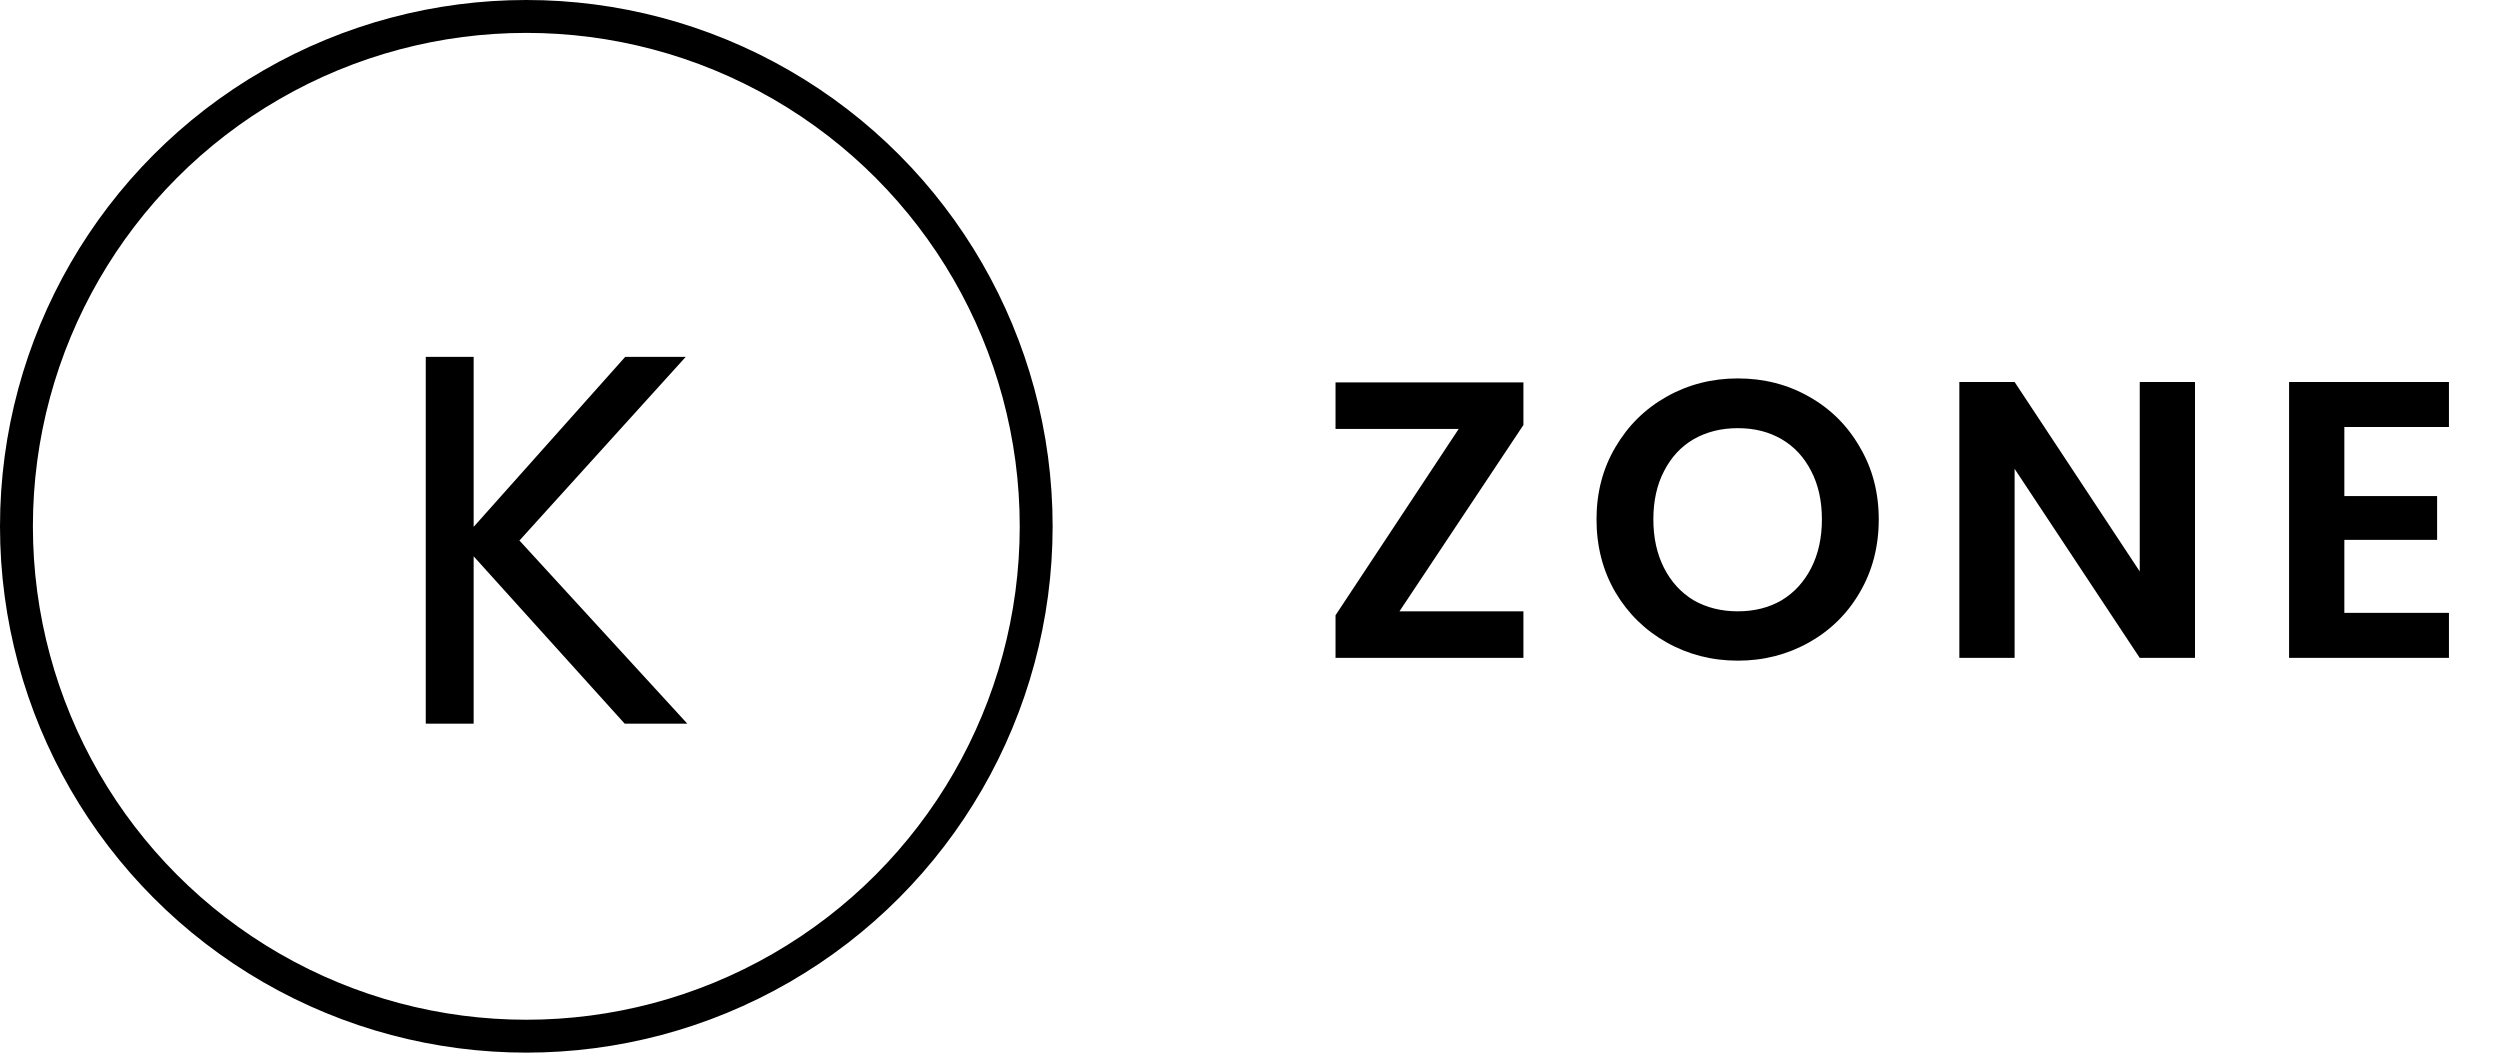
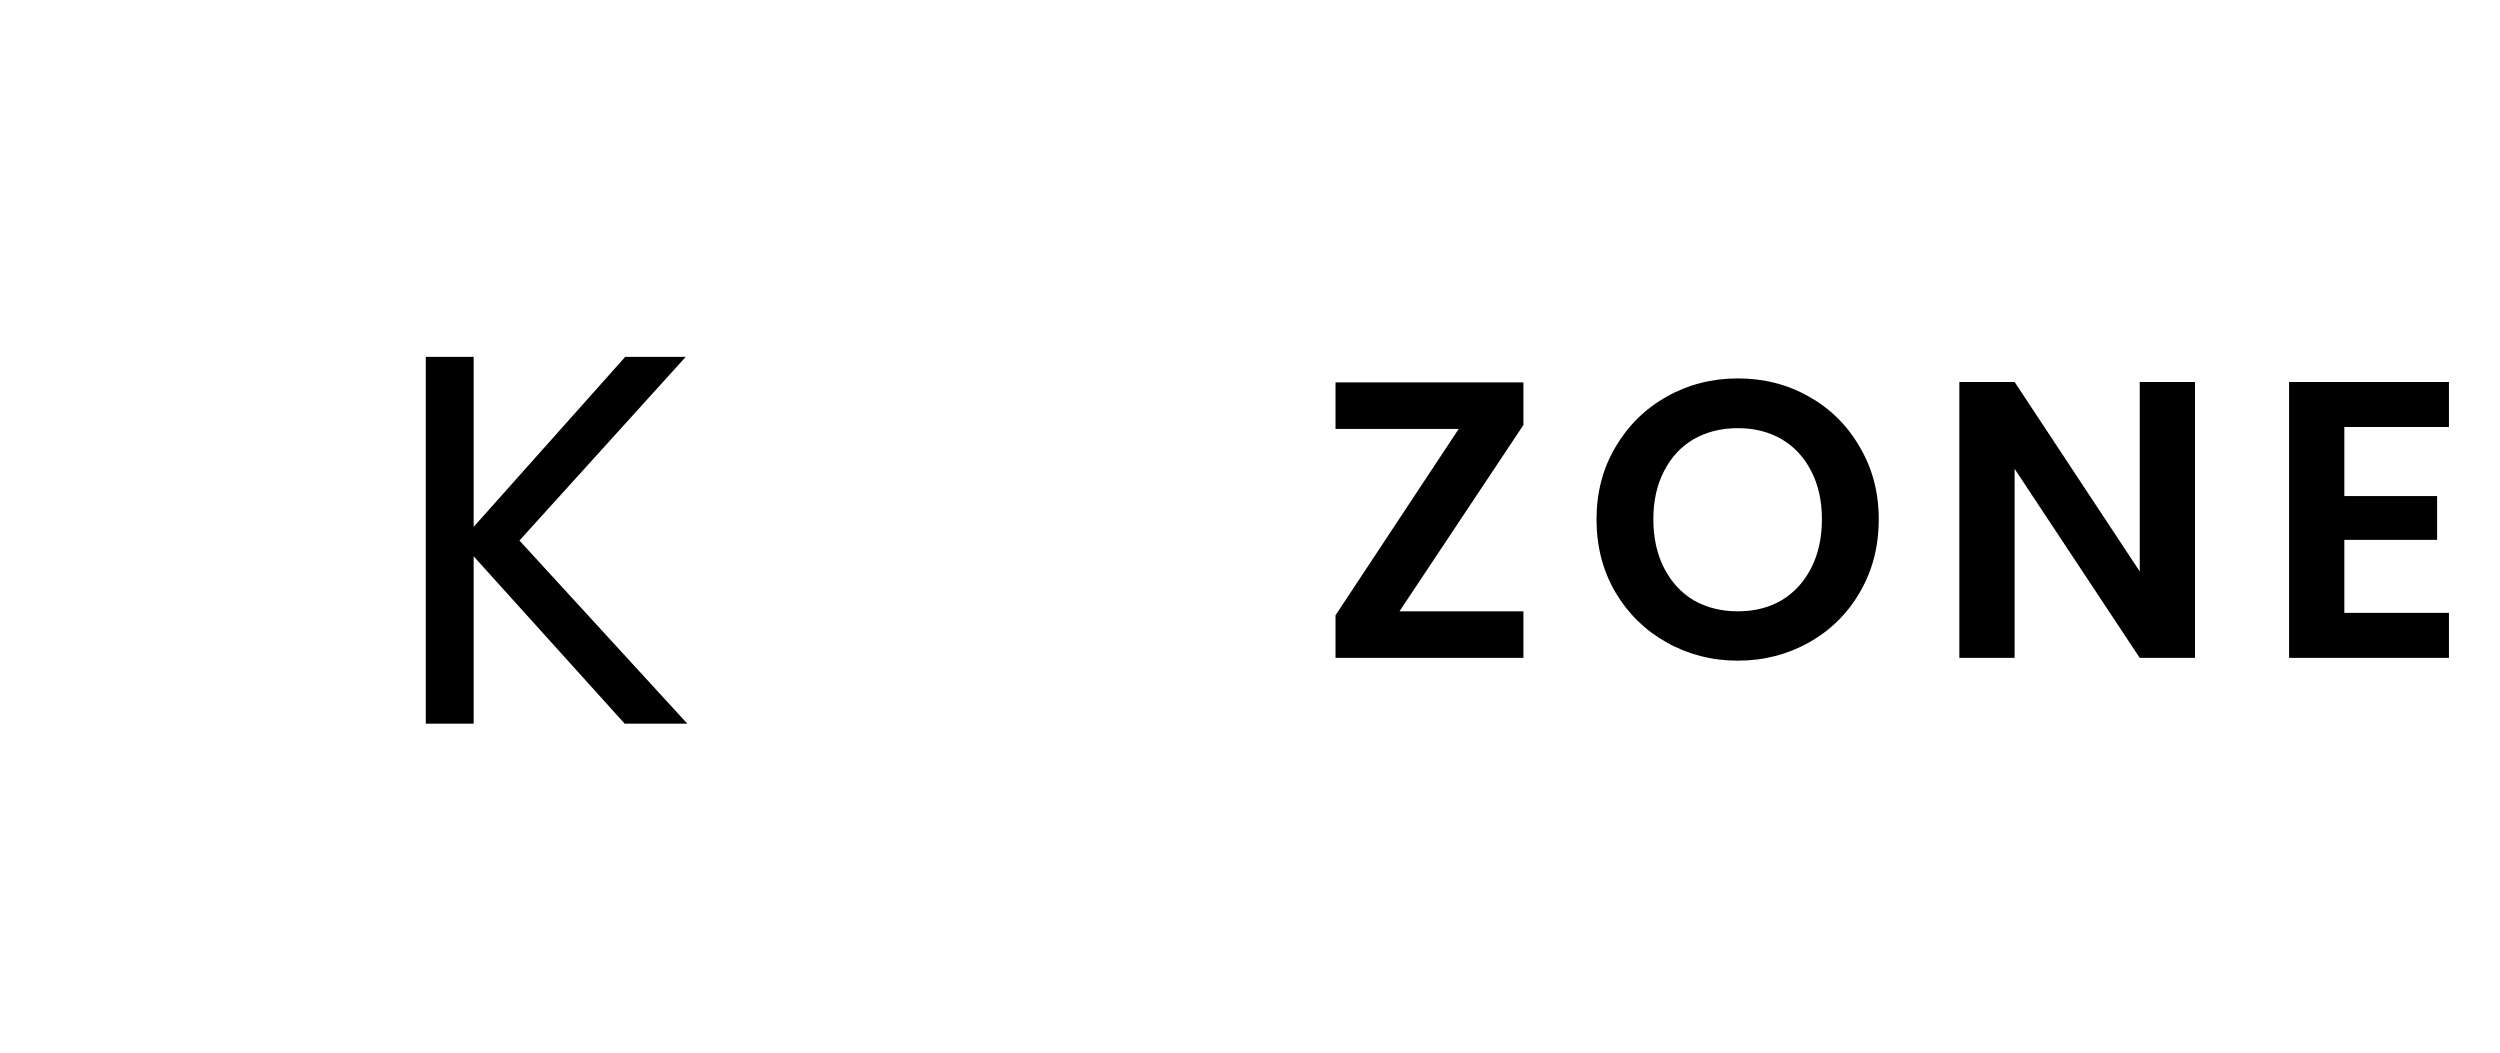
<svg xmlns="http://www.w3.org/2000/svg" width="76" height="32" viewBox="0 0 76 32" fill="none">
-   <circle cx="16" cy="16" r="15.5" stroke="black" />
  <path d="M18.991 22L14.399 16.912V22H12.943V10.848H14.399V16.016L19.007 10.848H20.847L15.791 16.432L20.895 22H18.991Z" fill="black" />
  <path d="M42.544 18.584H46.312V20H40.6V18.704L44.344 13.04H40.6V11.624H46.312V12.92L42.544 18.584ZM52.83 20.084C52.046 20.084 51.326 19.9 50.67 19.532C50.014 19.164 49.494 18.656 49.11 18.008C48.726 17.352 48.534 16.612 48.534 15.788C48.534 14.972 48.726 14.24 49.11 13.592C49.494 12.936 50.014 12.424 50.67 12.056C51.326 11.688 52.046 11.504 52.83 11.504C53.622 11.504 54.342 11.688 54.99 12.056C55.646 12.424 56.162 12.936 56.538 13.592C56.922 14.24 57.114 14.972 57.114 15.788C57.114 16.612 56.922 17.352 56.538 18.008C56.162 18.656 55.646 19.164 54.99 19.532C54.334 19.9 53.614 20.084 52.83 20.084ZM52.83 18.584C53.334 18.584 53.778 18.472 54.162 18.248C54.546 18.016 54.846 17.688 55.062 17.264C55.278 16.84 55.386 16.348 55.386 15.788C55.386 15.228 55.278 14.74 55.062 14.324C54.846 13.9 54.546 13.576 54.162 13.352C53.778 13.128 53.334 13.016 52.83 13.016C52.326 13.016 51.878 13.128 51.486 13.352C51.102 13.576 50.802 13.9 50.586 14.324C50.37 14.74 50.262 15.228 50.262 15.788C50.262 16.348 50.37 16.84 50.586 17.264C50.802 17.688 51.102 18.016 51.486 18.248C51.878 18.472 52.326 18.584 52.83 18.584ZM66.728 20H65.048L61.244 14.252V20H59.564V11.612H61.244L65.048 17.372V11.612H66.728V20ZM71.268 12.98V15.08H74.088V16.412H71.268V18.632H74.448V20H69.588V11.612H74.448V12.98H71.268Z" fill="black" />
</svg>